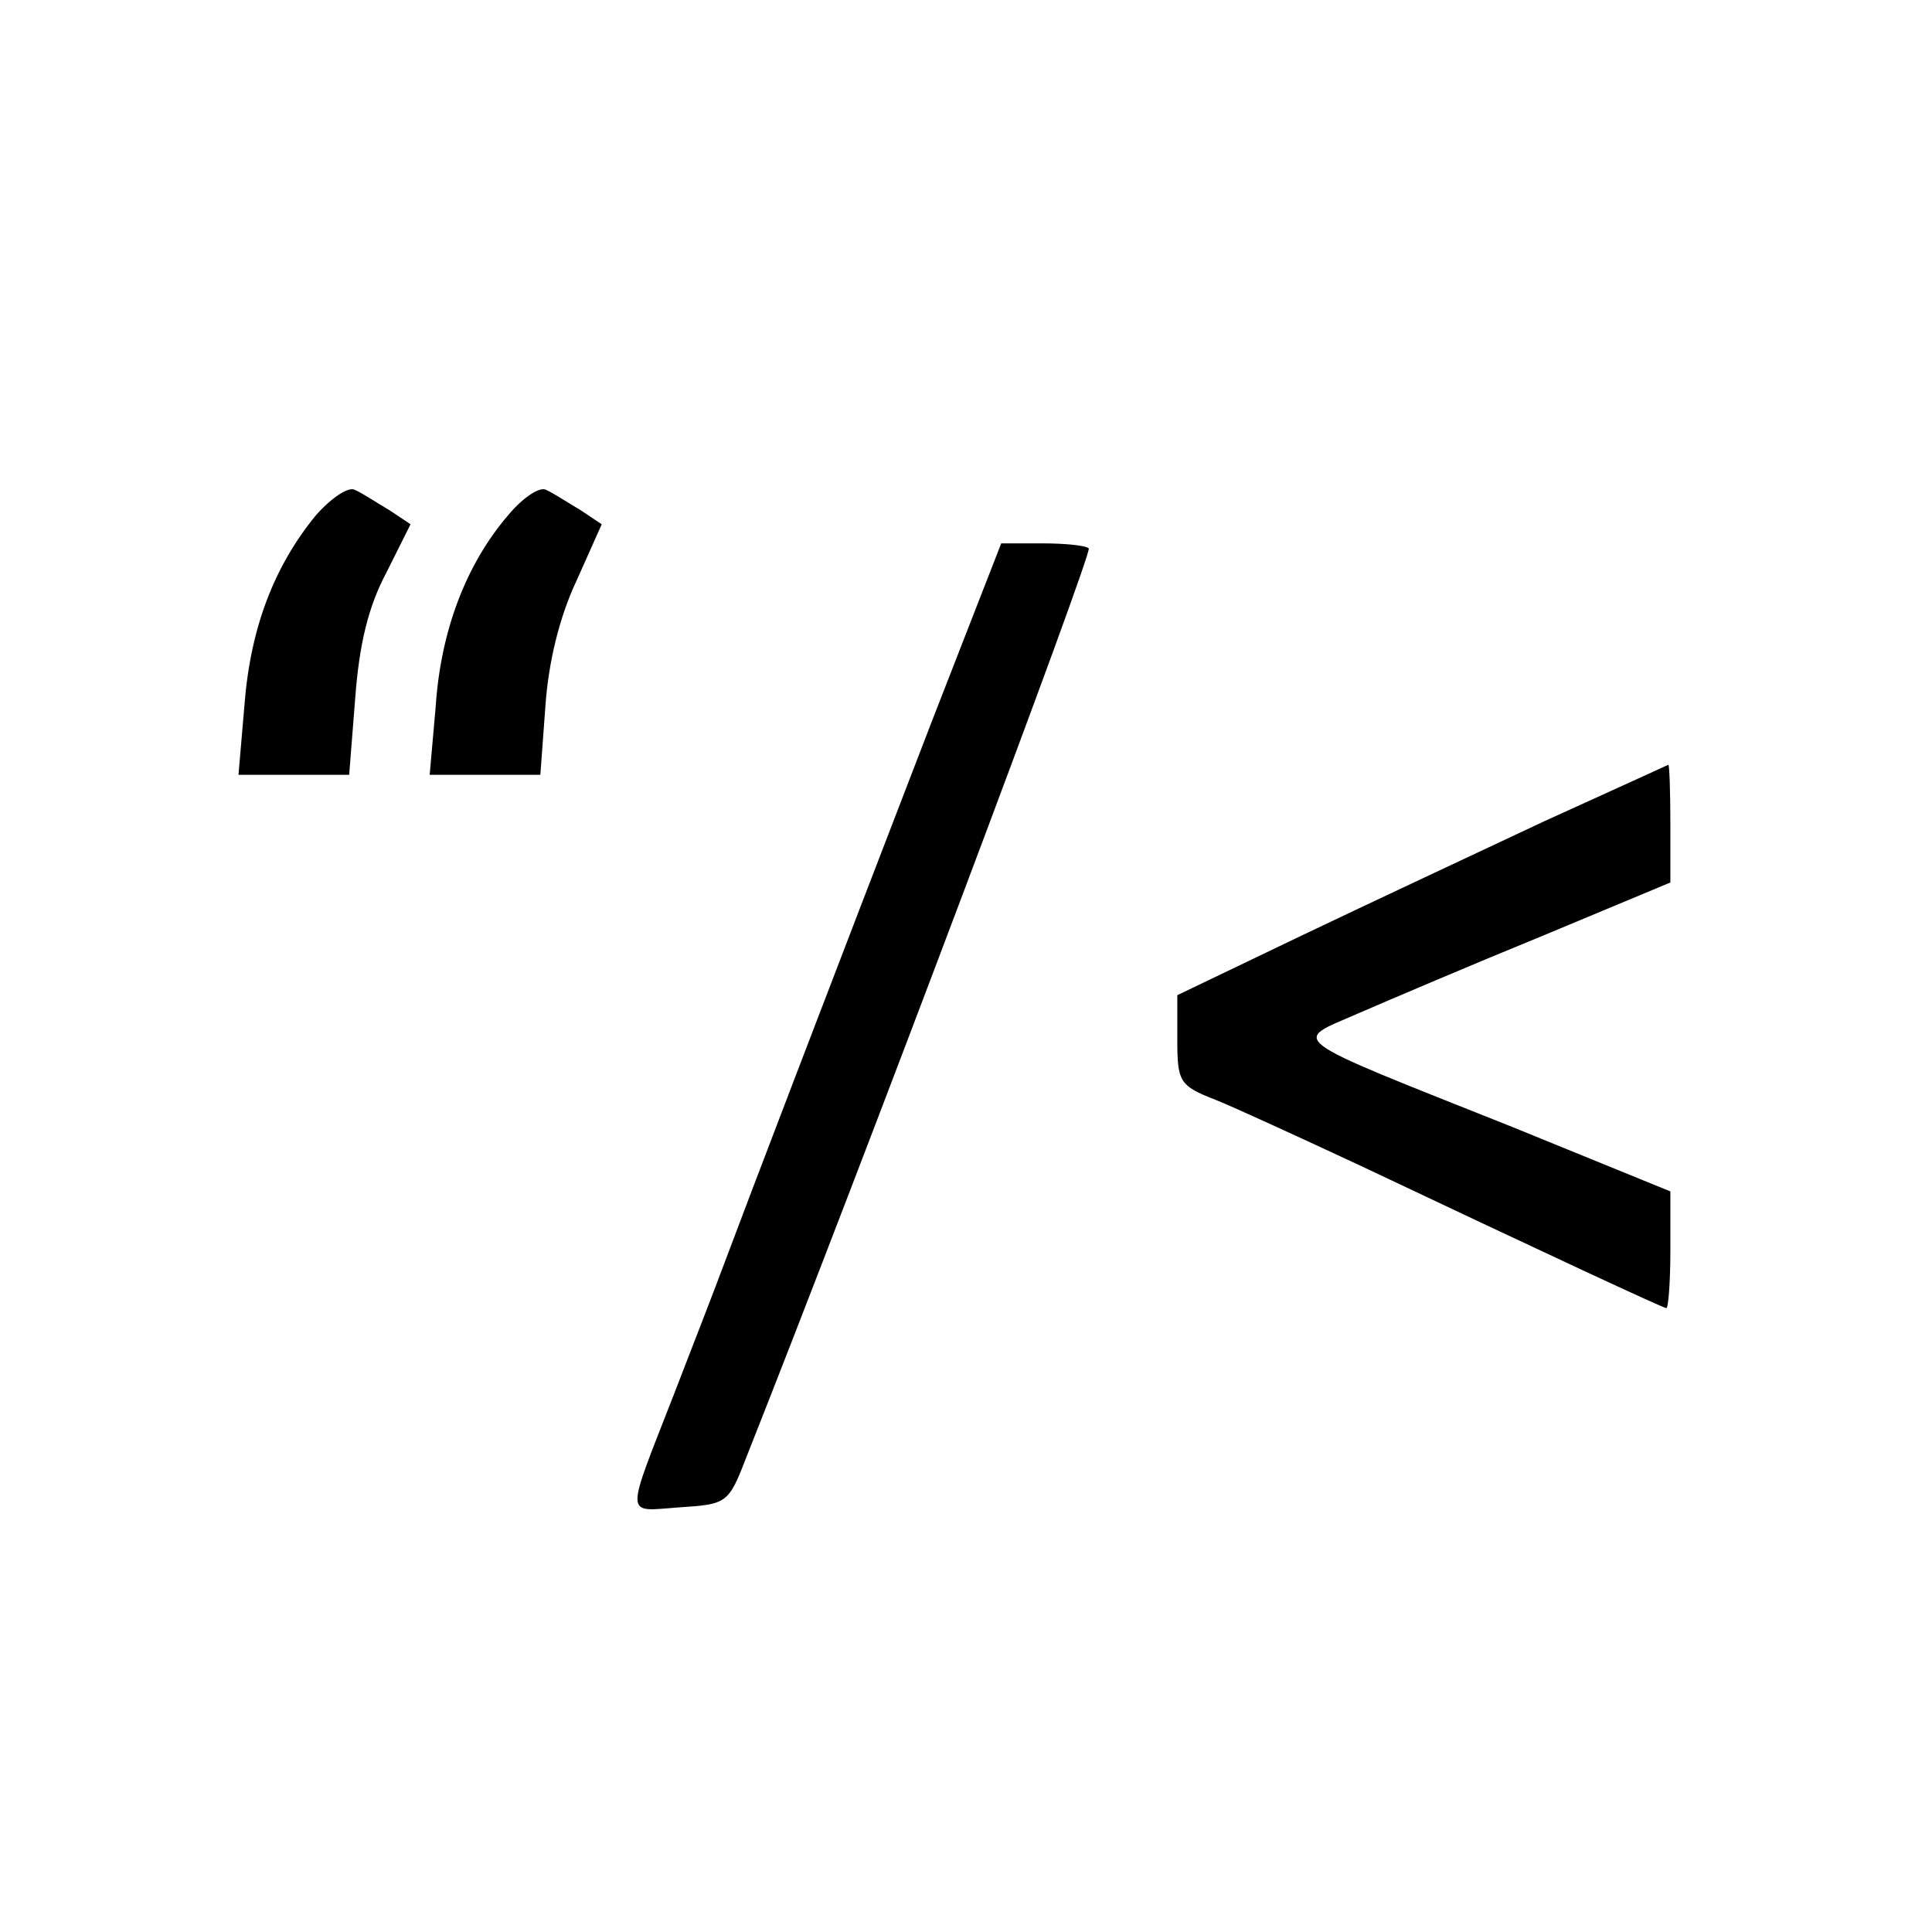
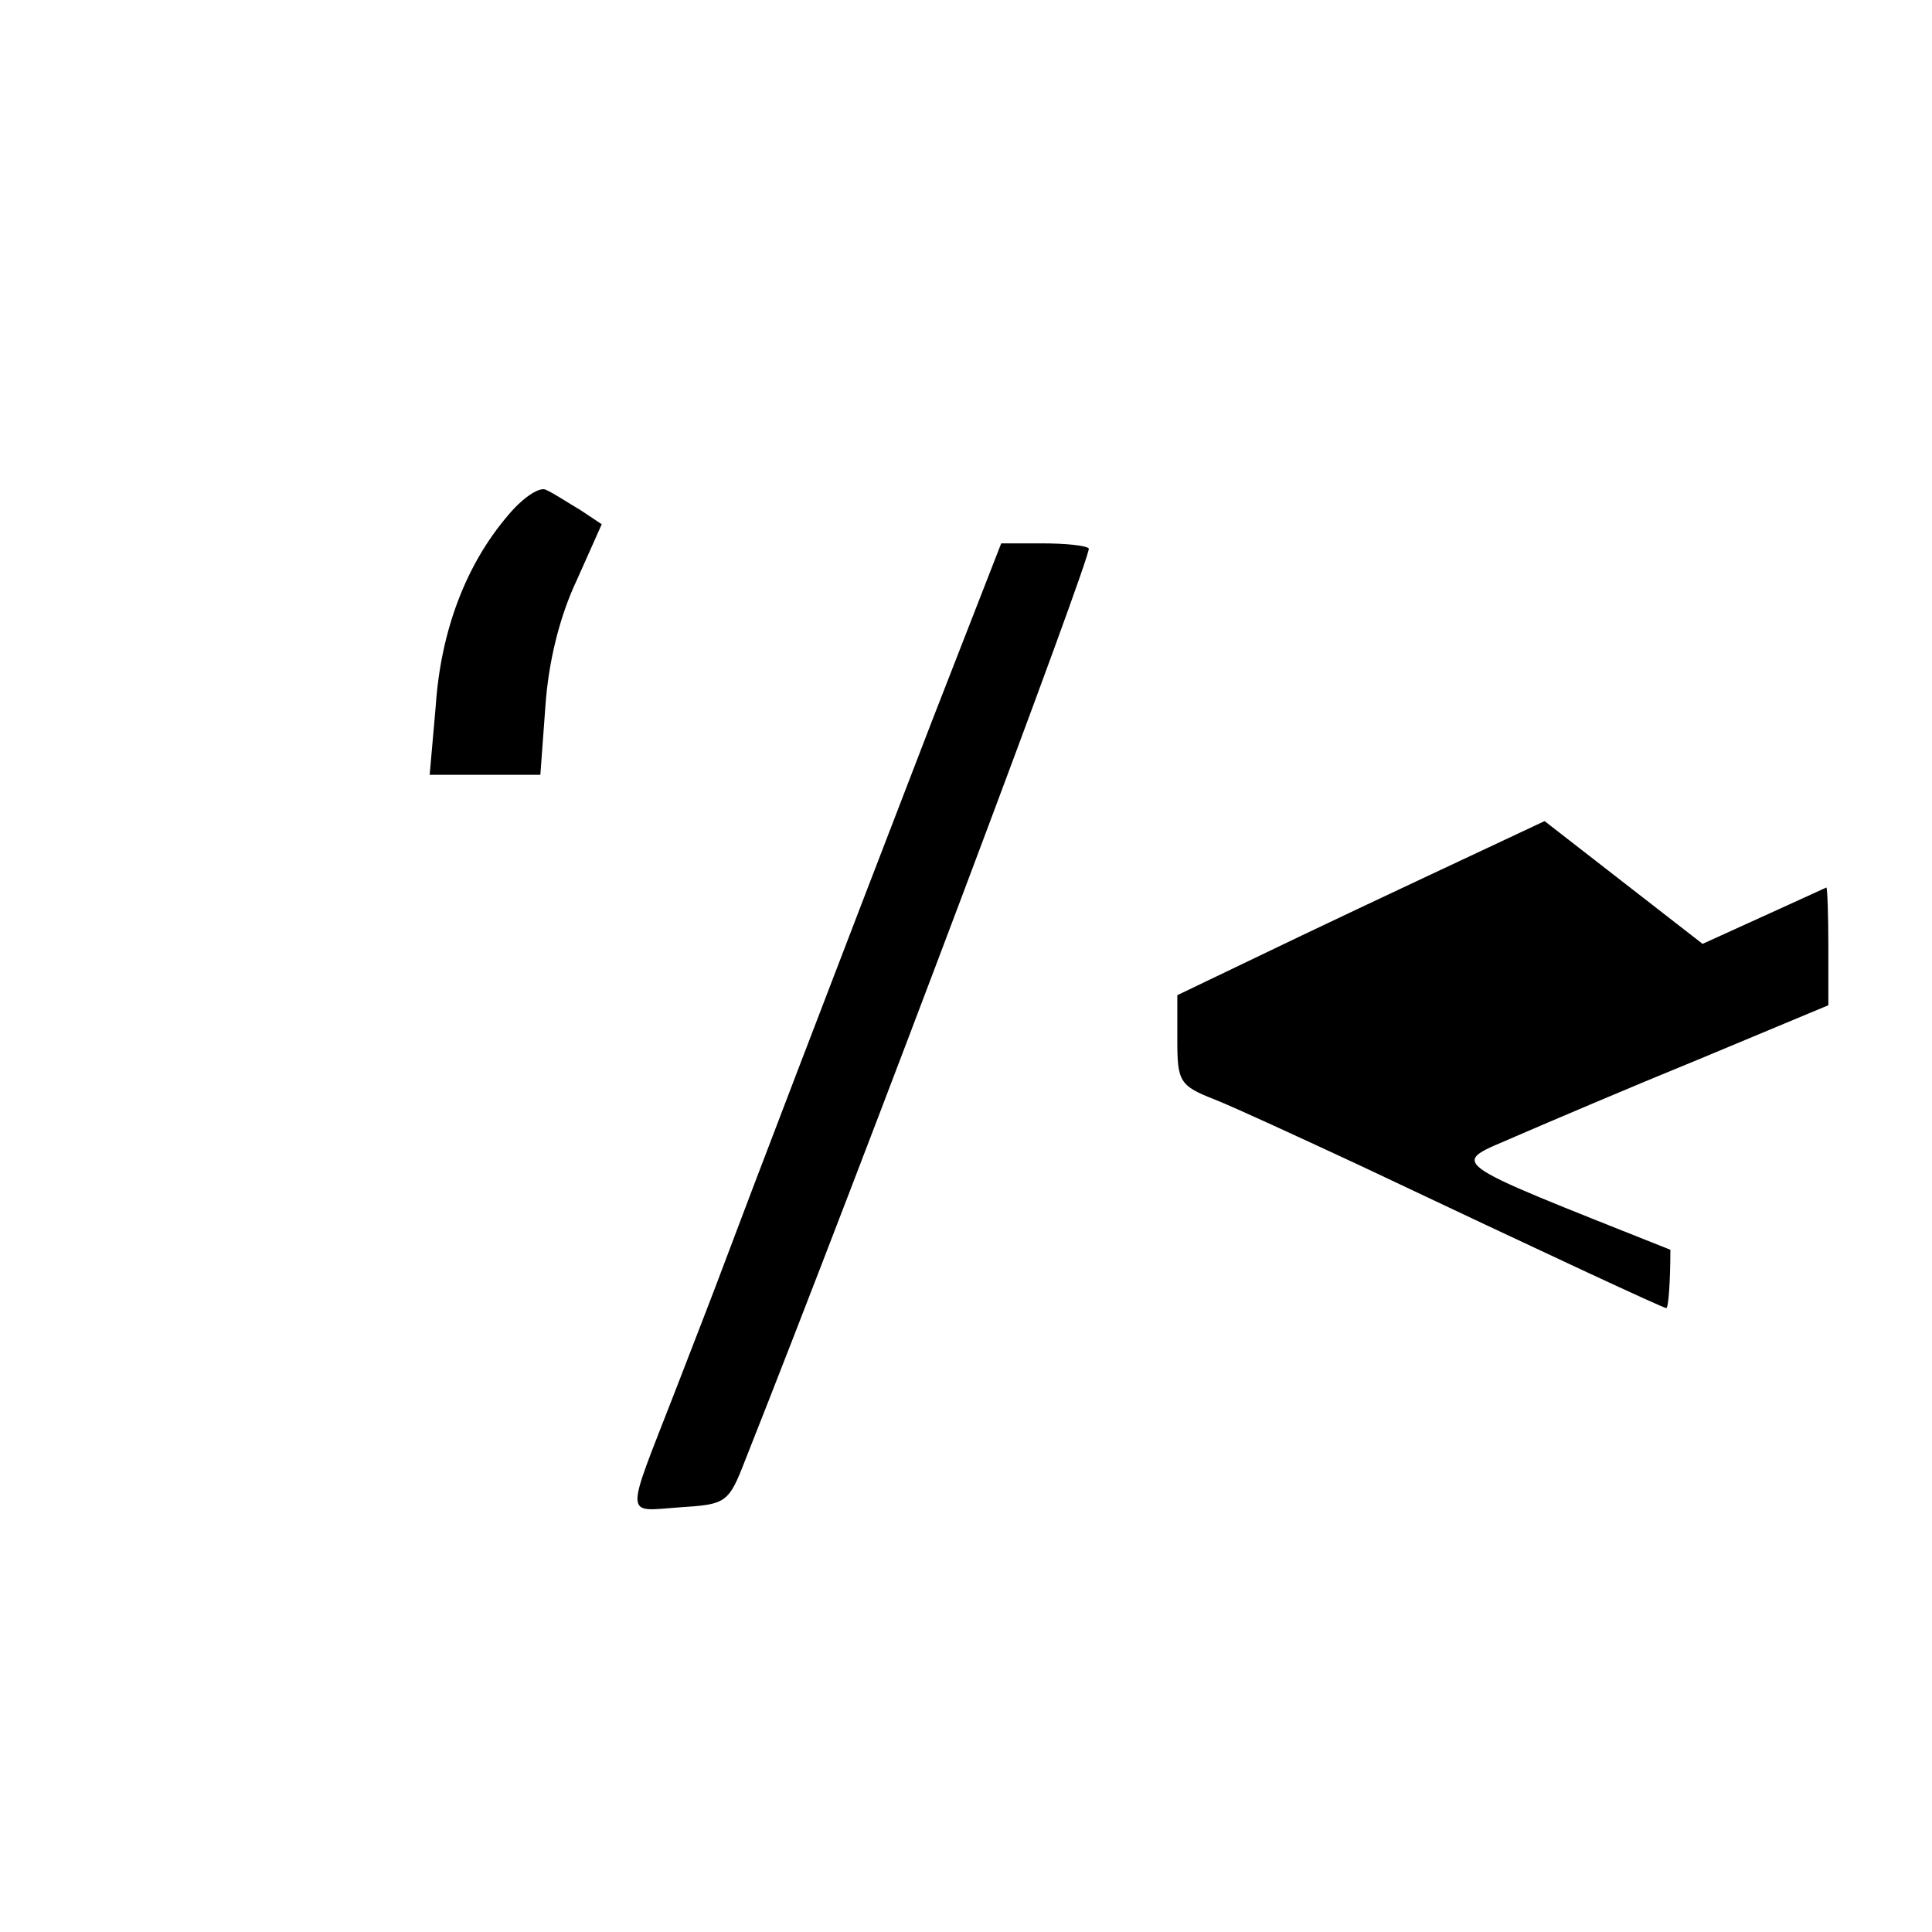
<svg xmlns="http://www.w3.org/2000/svg" version="1.0" width="192pt" height="192pt" viewBox="0 0 192 192" preserveAspectRatio="xMidYMid meet">
  <g transform="translate(0,192) scale(0.1,-0.1)" fill="#000000" stroke="none">
-     <path d="M314 1408 c-41 -50 -65 -111 -71 -188 l-6 -70 55 0 55 0 6 76 c4 54 13 91 31 125 l24 48 -21 14 c-12 7 -27 17 -34 20 -6 4 -23 -7 -39 -25z" />
    <path d="M505 1408 c-42 -49 -67 -115 -72 -190 l-6 -68 55 0 55 0 5 68 c3 44 14 89 31 125 l25 56 -21 14 c-12 7 -27 17 -34 20 -6 4 -23 -7 -38 -25z" />
    <path d="M926 1203 c-96 -249 -184 -479 -206 -538 -10 -27 -33 -86 -50 -130 -49 -126 -50 -117 5 -113 47 3 49 4 66 48 117 295 345 901 341 905 -3 3 -24 5 -46 5 l-41 0 -69 -177z" />
-     <path d="M1535 1104 c-66 -31 -175 -82 -242 -114 l-123 -59 0 -44 c0 -42 2 -46 38 -60 20 -8 85 -38 143 -65 188 -89 302 -142 305 -142 2 0 4 26 4 58 l0 58 -157 64 c-231 92 -219 84 -153 113 30 13 112 48 183 77 l127 53 0 58 c0 33 -1 59 -2 59 -2 -1 -57 -26 -123 -56z" />
+     <path d="M1535 1104 c-66 -31 -175 -82 -242 -114 l-123 -59 0 -44 c0 -42 2 -46 38 -60 20 -8 85 -38 143 -65 188 -89 302 -142 305 -142 2 0 4 26 4 58 c-231 92 -219 84 -153 113 30 13 112 48 183 77 l127 53 0 58 c0 33 -1 59 -2 59 -2 -1 -57 -26 -123 -56z" />
  </g>
</svg>